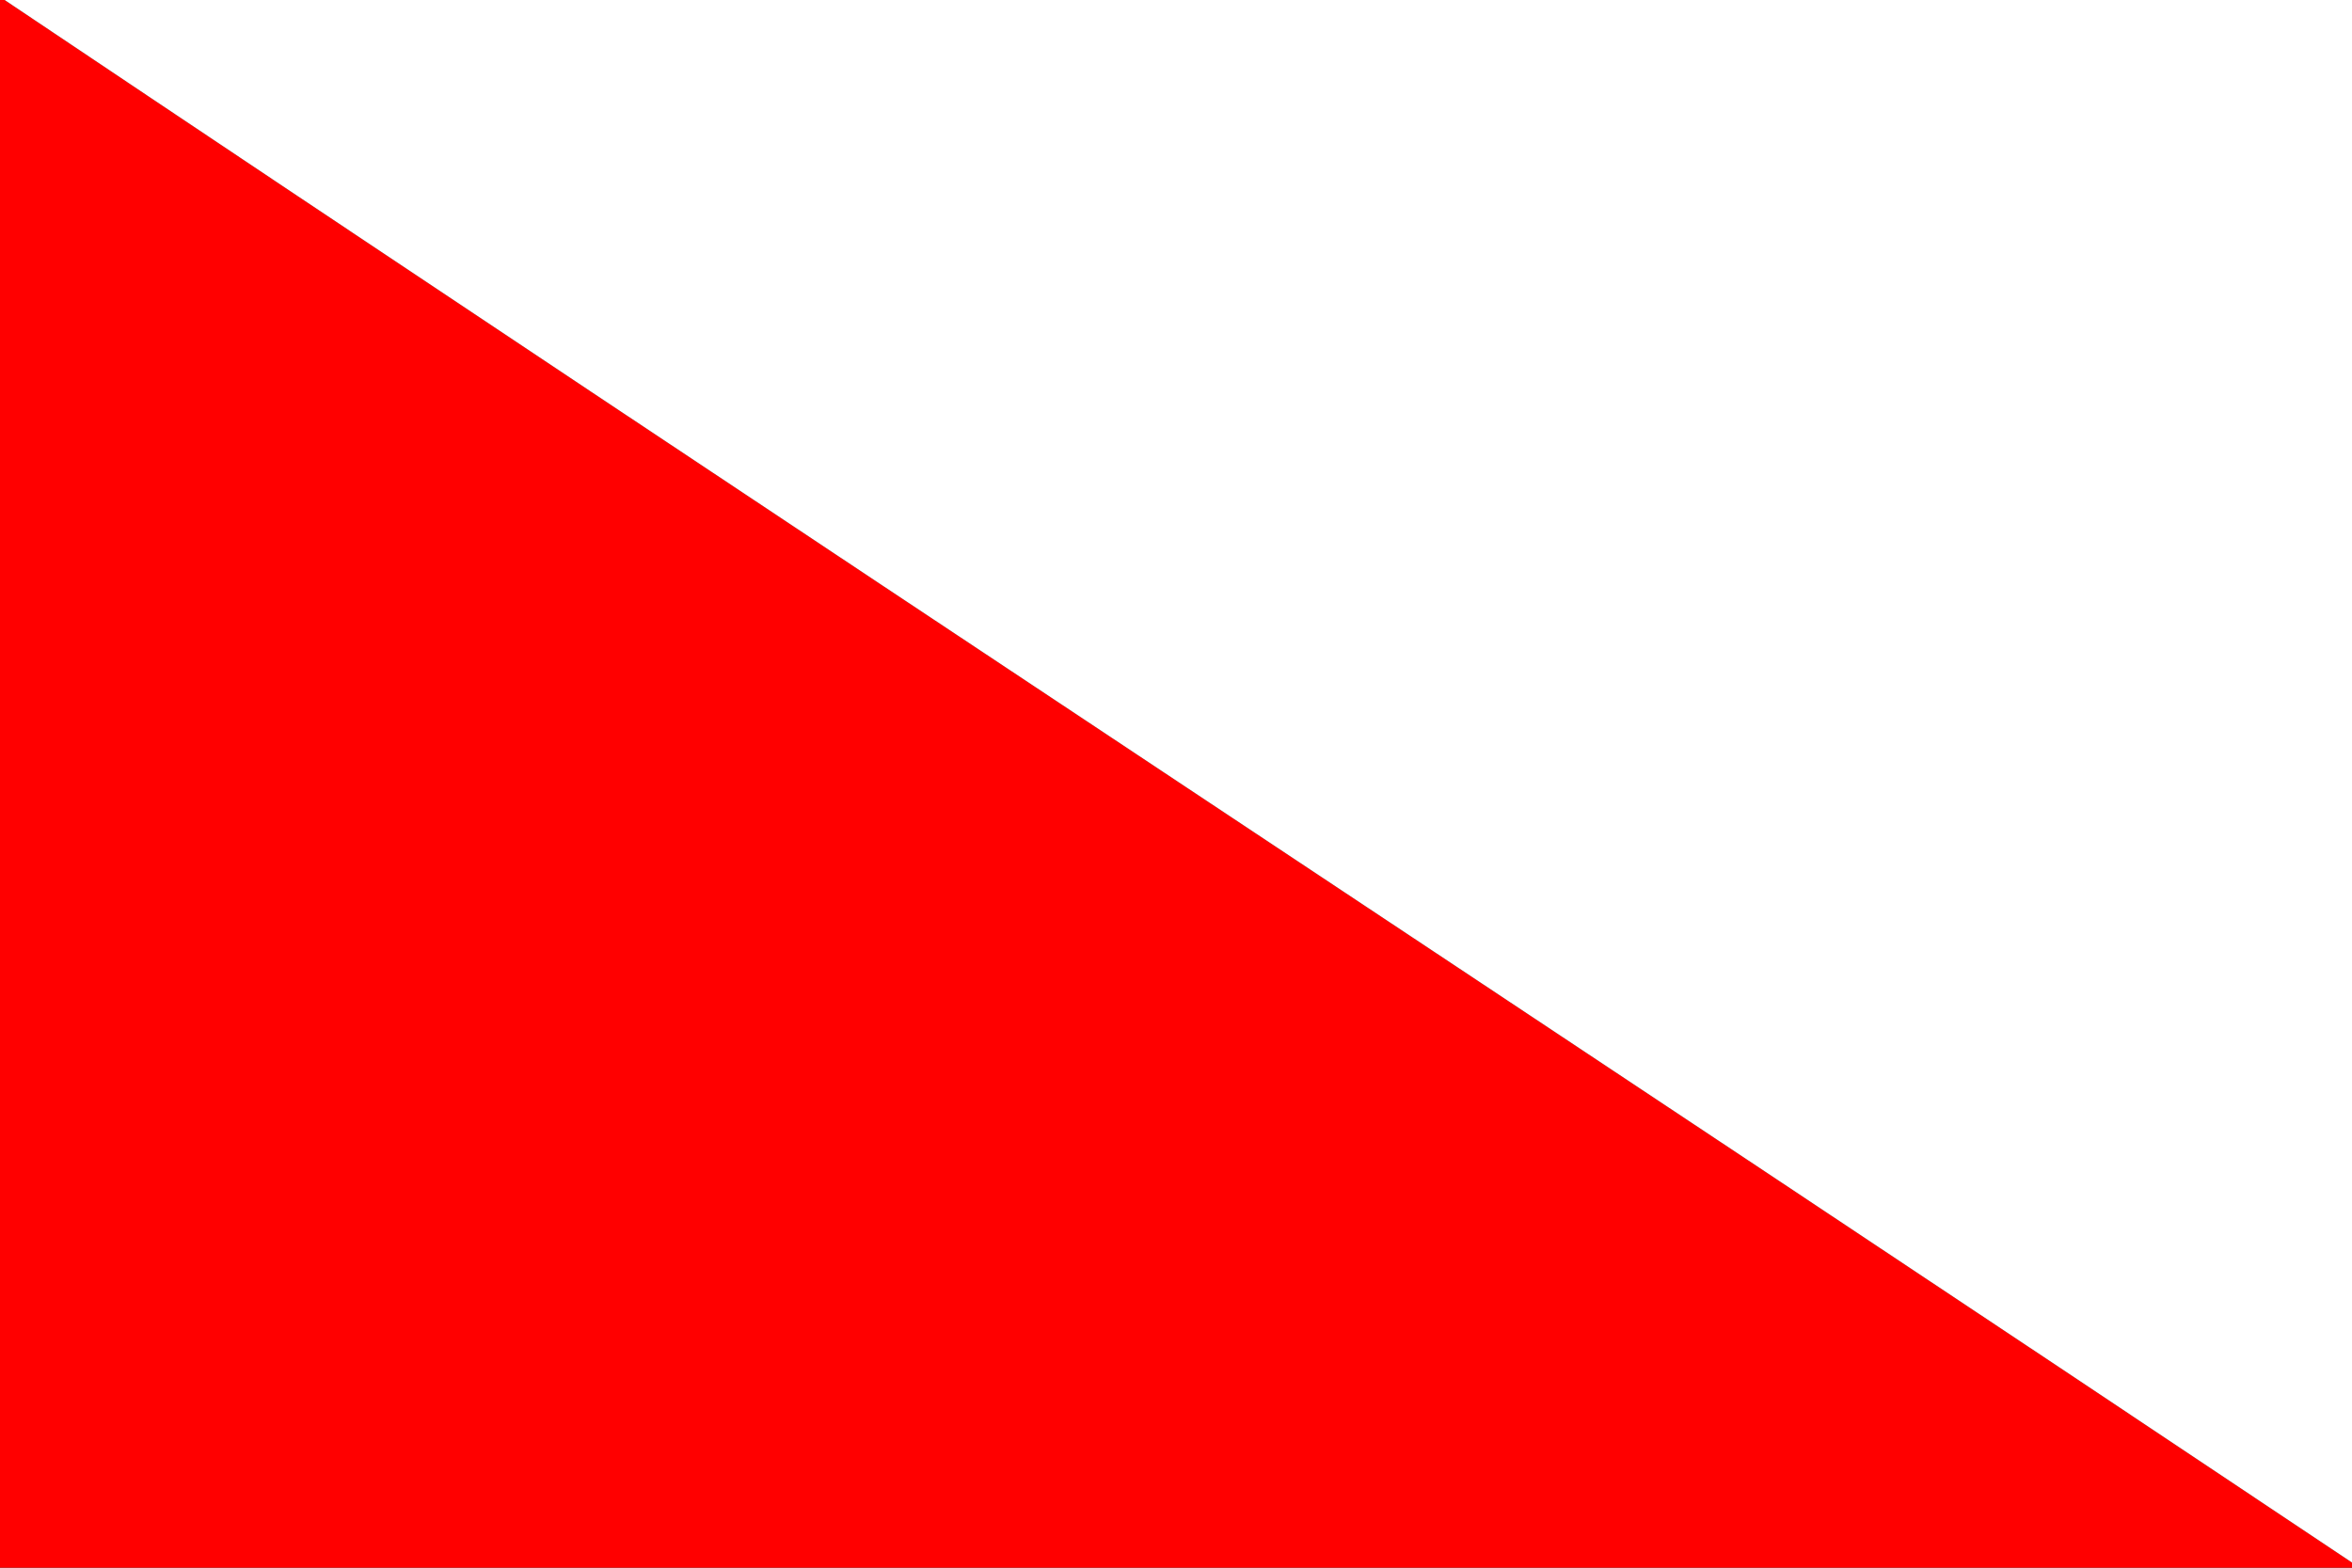
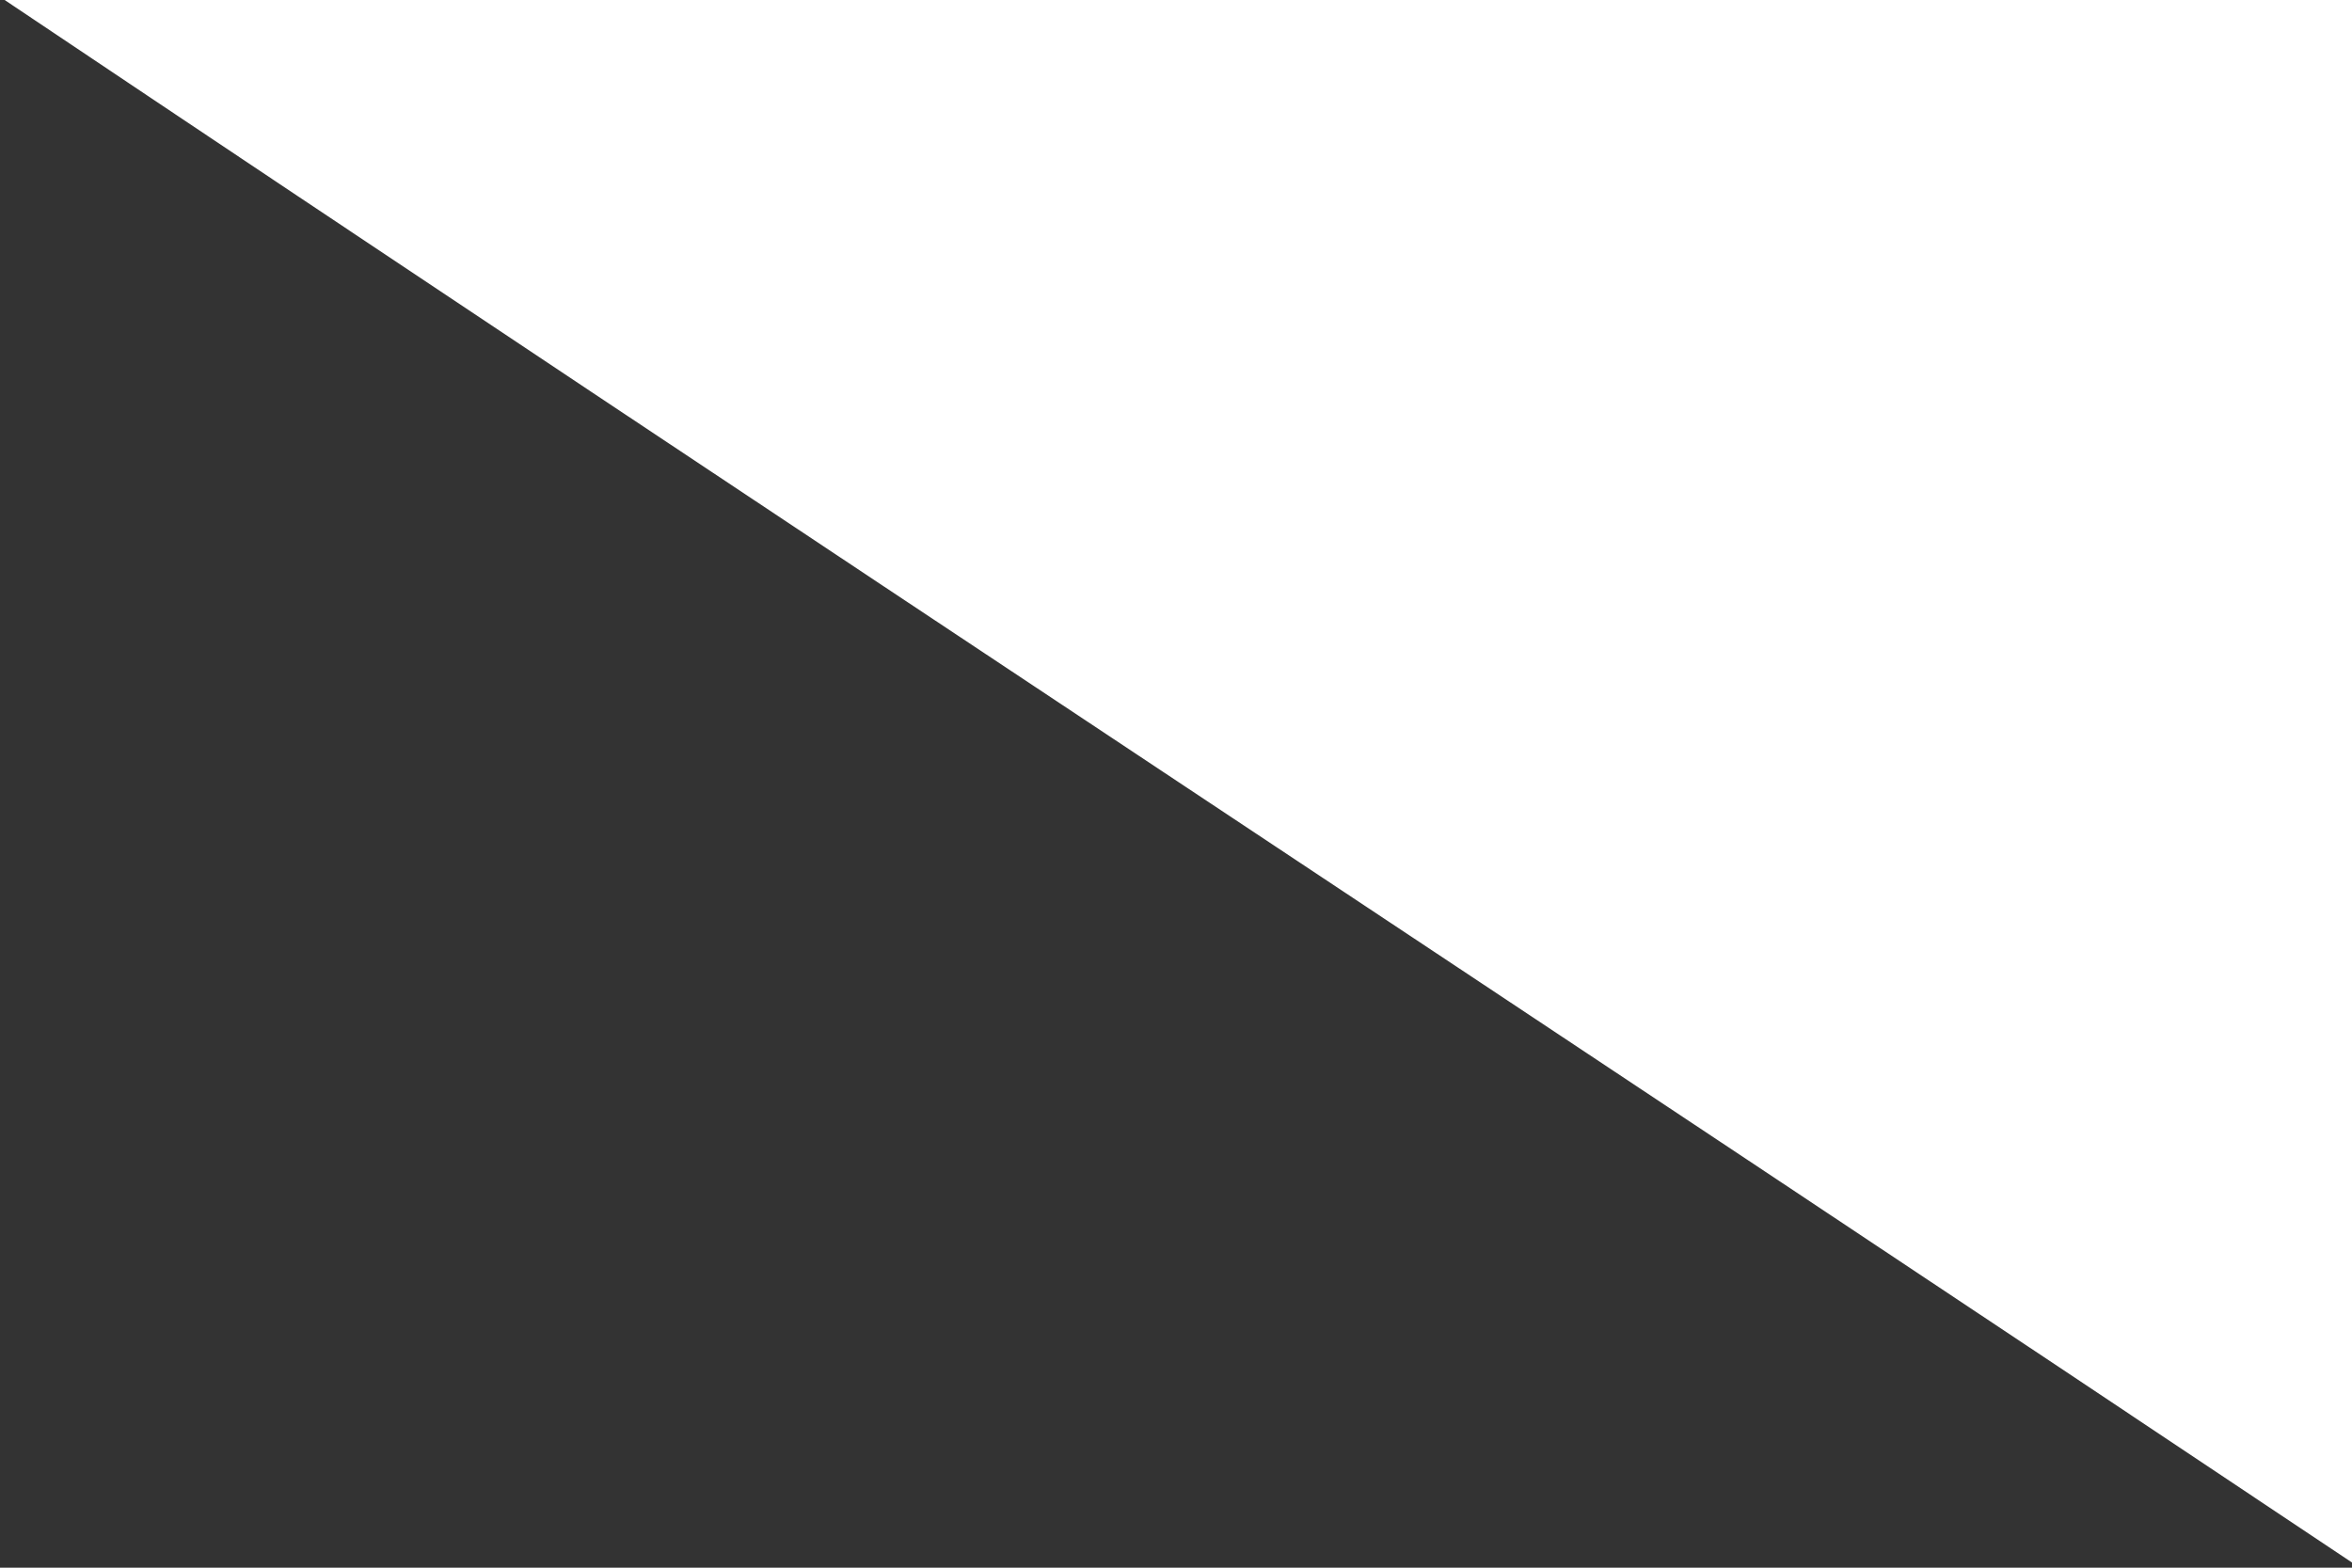
<svg xmlns="http://www.w3.org/2000/svg" width="324pt" height="216pt" viewBox="0 0 324 216" version="1.1">
  <rect x="0" y="0" width="324" height="216" fill="#333333" stroke="none" />
  <g id="#ff0000ff">
-     <path fill="#ff0000" opacity="1.00" d=" M 0.00 0.00 L 0.64 0.00 C 108.18 72.13 216.34 143.34 324.00 215.29 L 324.00 216.00 L 0.00 216.00 L 0.00 0.00 Z" />
-   </g>
+     </g>
  <g id="#ffffffff">
    <path fill="#ffffff" opacity="1.00" d=" M 0.64 0.00 L 324.00 0.00 L 324.00 215.29 C 216.34 143.34 108.18 72.13 0.64 0.00 Z" />
  </g>
</svg>